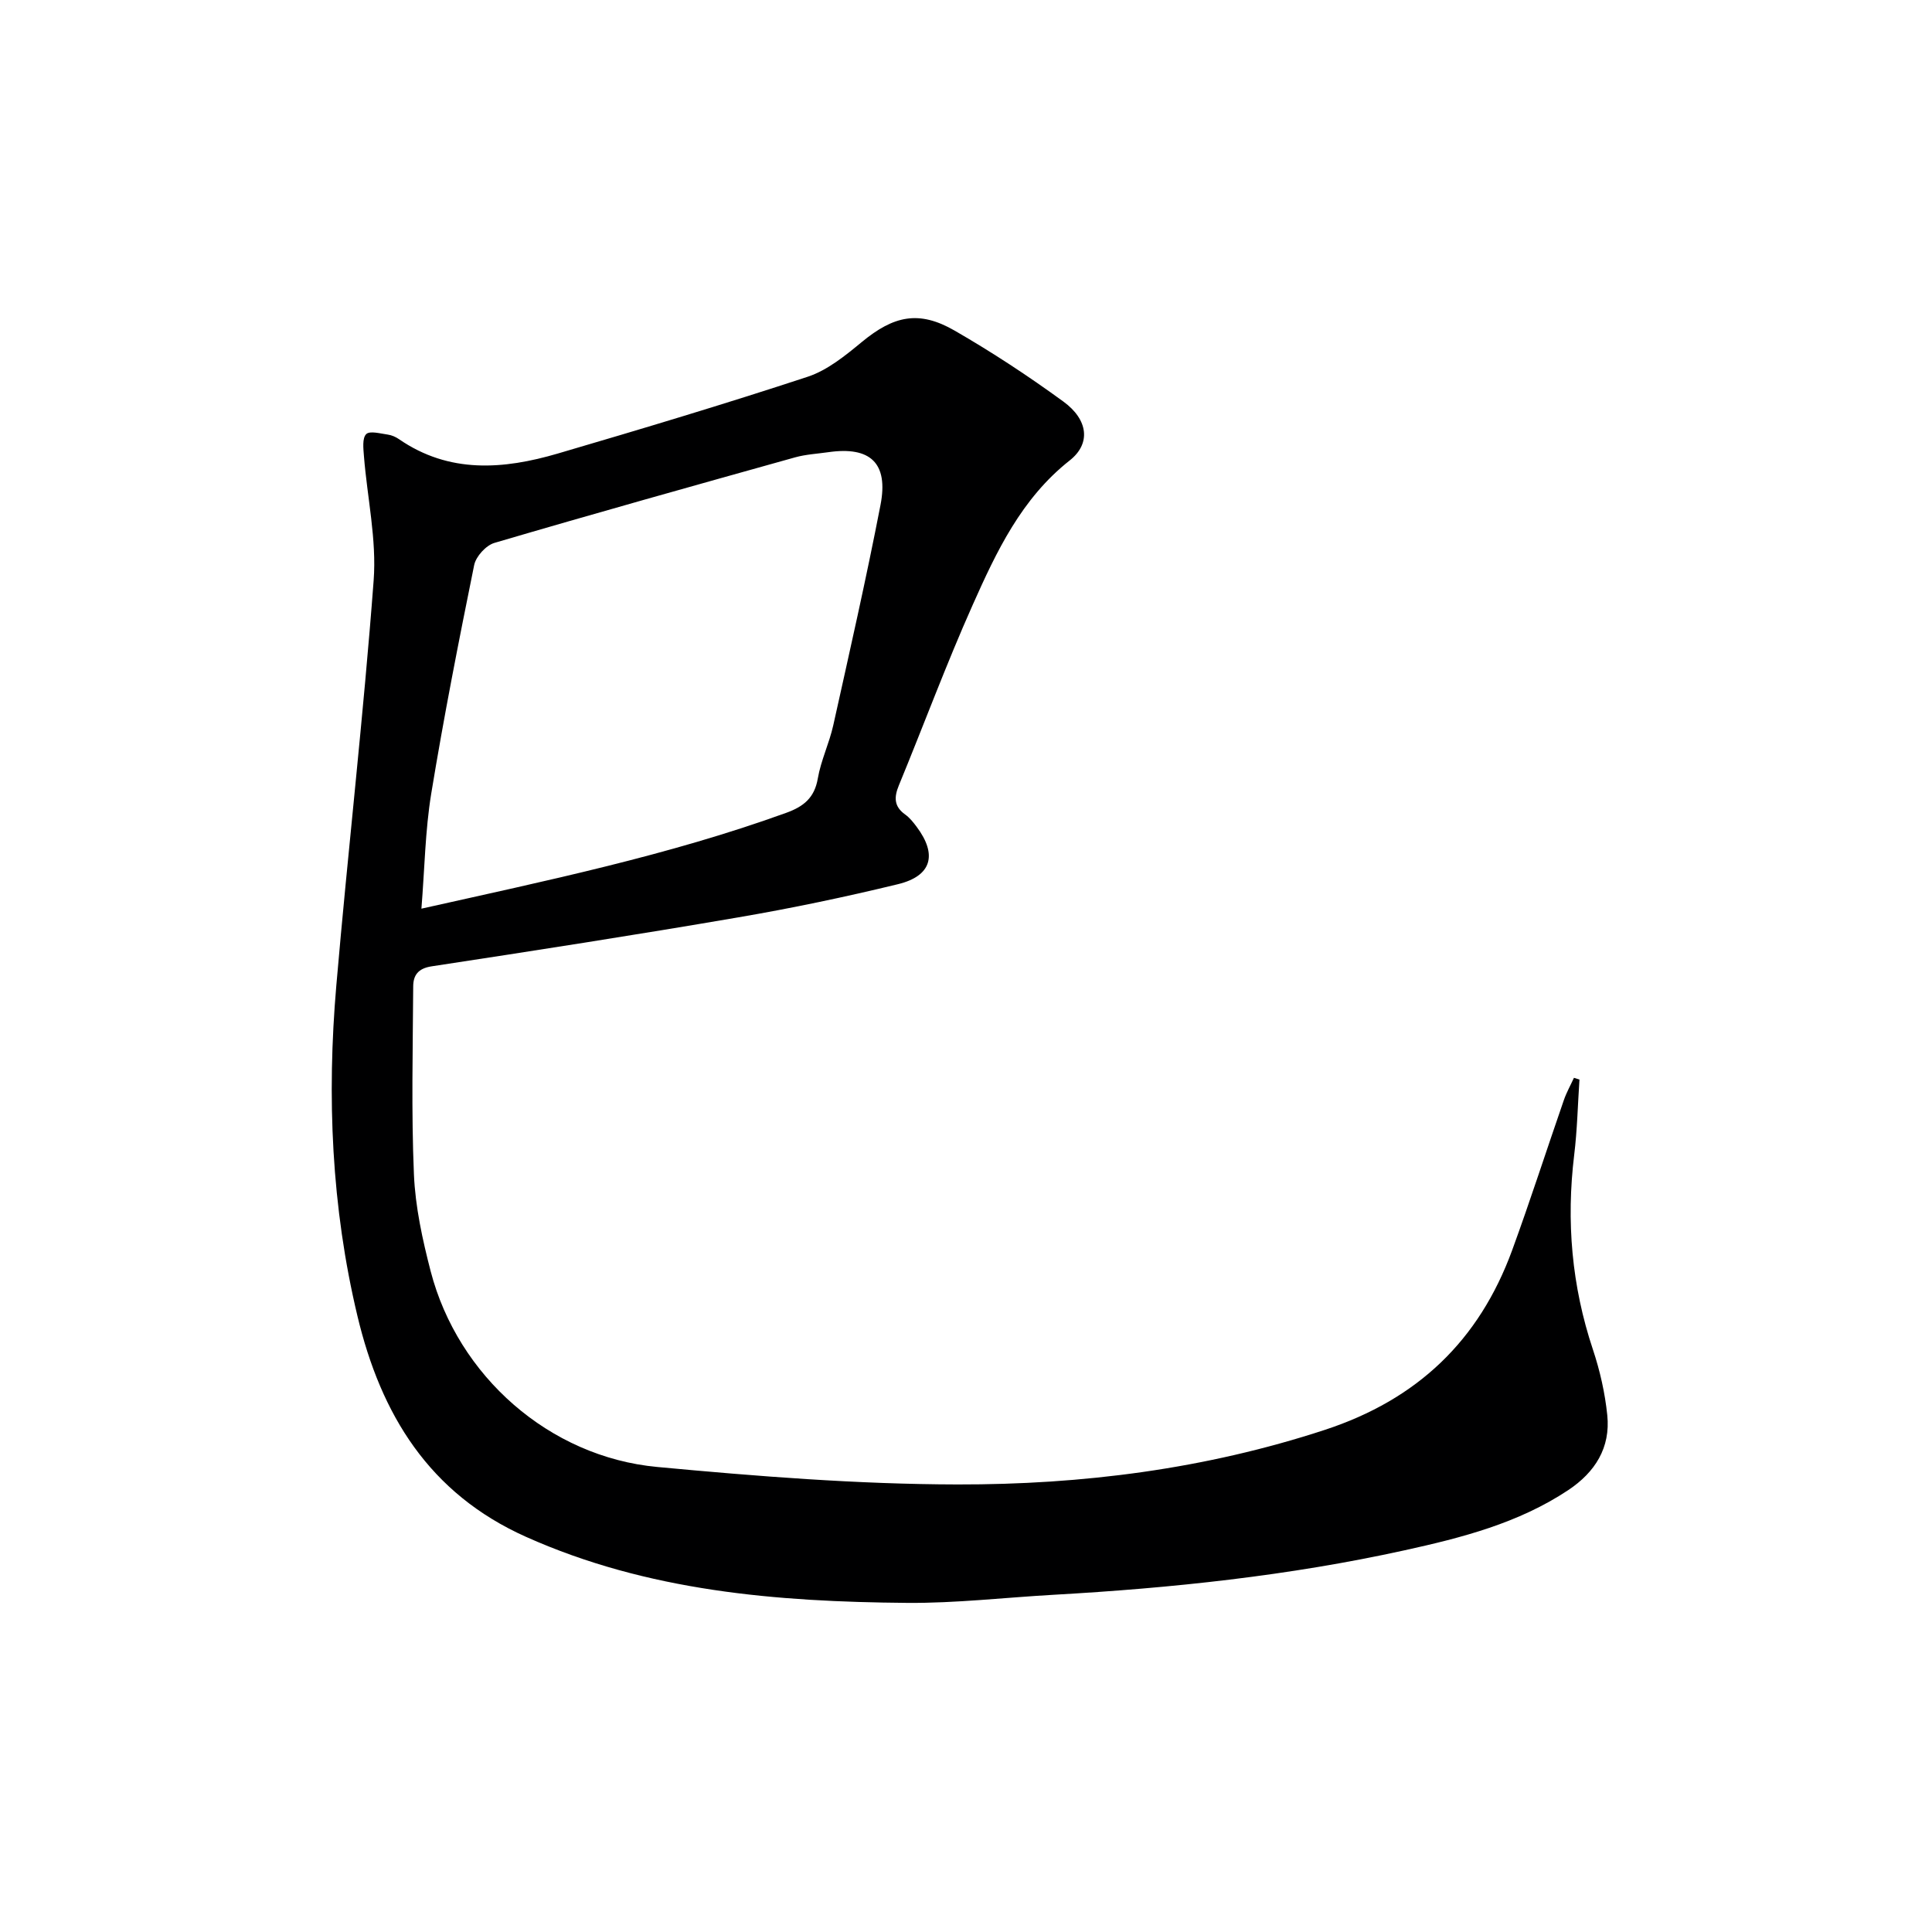
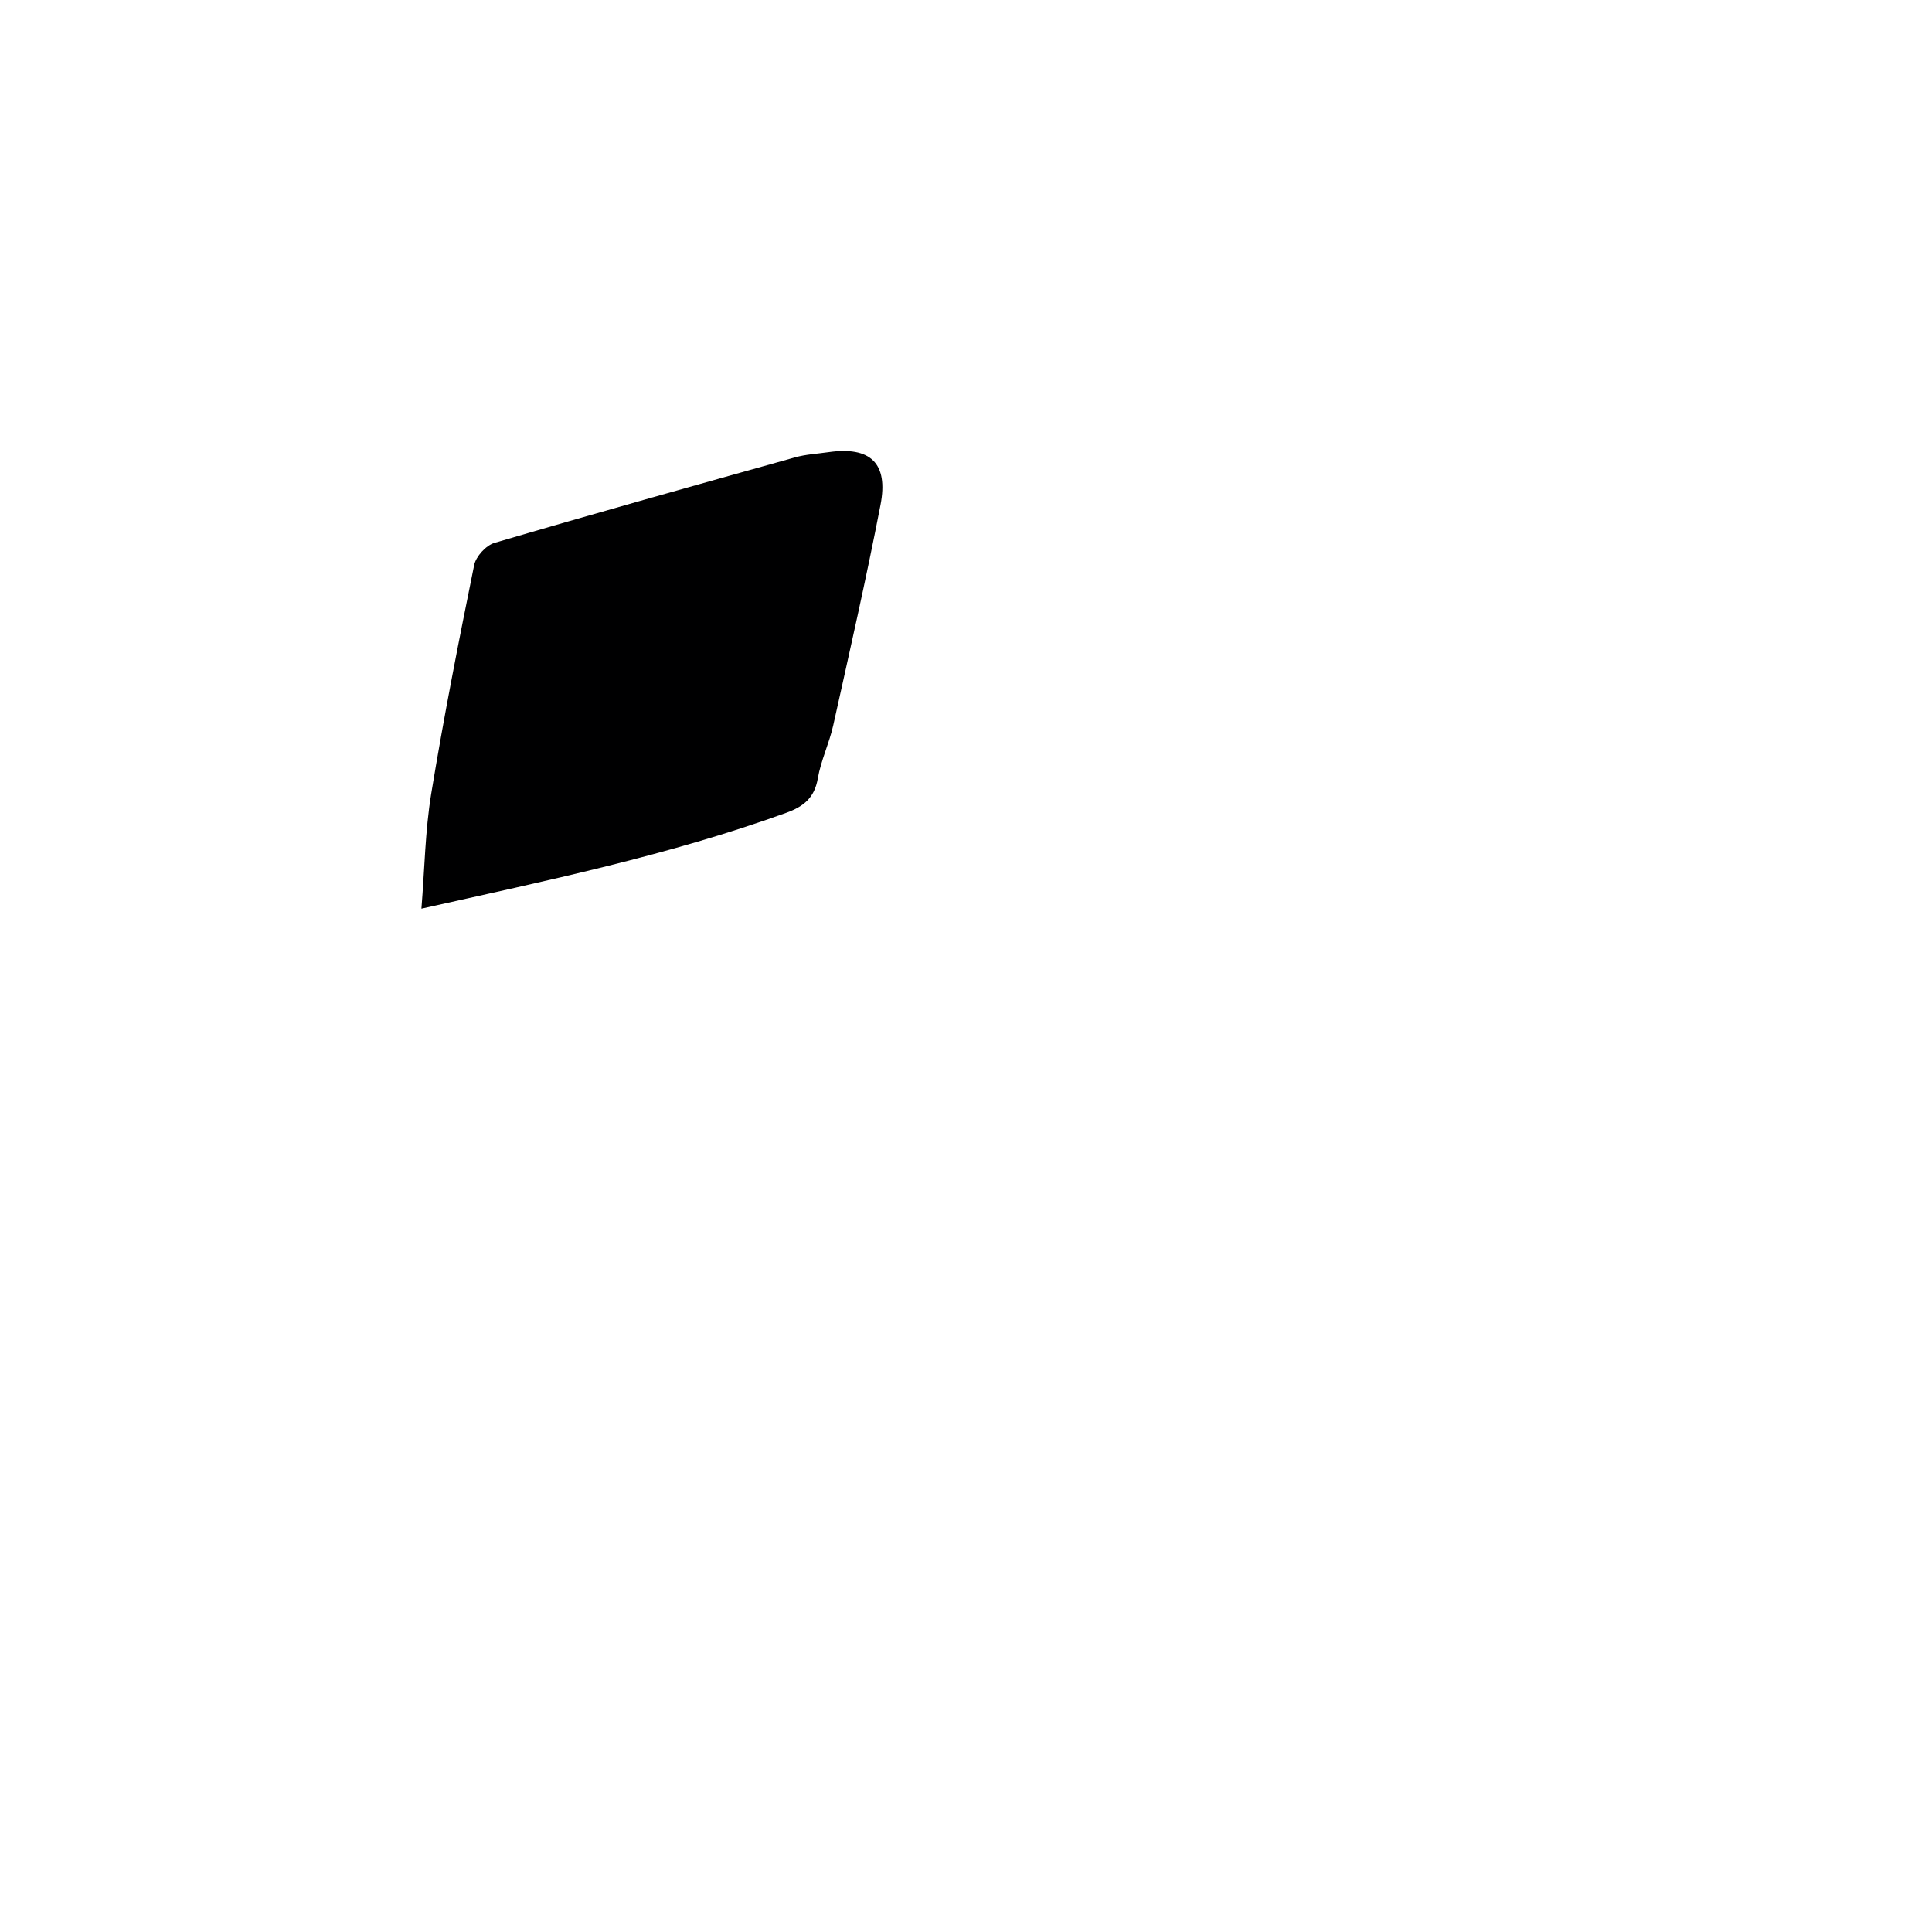
<svg xmlns="http://www.w3.org/2000/svg" enable-background="new 0 0 400 400" viewBox="0 0 400 400">
-   <path d="m327.01 223.51c-.35 5.2-.46 10.43-1.09 15.6-1.67 13.74-.52 27.13 3.88 40.31 1.46 4.38 2.5 9 2.97 13.58.69 6.72-2.51 11.8-8.08 15.51-10.32 6.86-22.09 9.87-33.92 12.47-23.91 5.26-48.19 7.82-72.6 9.2-10.12.57-20.24 1.76-30.36 1.68-27.01-.23-53.73-2.4-78.92-13.68-20.05-8.97-30.02-25.31-34.89-45.73-5.38-22.55-6.35-45.42-4.37-68.4 2.41-27.98 5.63-55.89 7.73-83.88.64-8.48-1.33-17.14-2.01-25.73-.12-1.56-.38-3.72.47-4.56.74-.74 2.95-.11 4.48.1.8.11 1.63.48 2.3.94 10.41 7.18 21.63 6.28 32.89 2.98 17.31-5.08 34.61-10.26 51.74-15.9 4.09-1.35 7.79-4.38 11.21-7.2 6.58-5.43 11.8-6.62 19.19-2.36 7.76 4.47 15.29 9.42 22.53 14.7 5.16 3.76 5.73 8.71 1.31 12.19-9.99 7.88-15.16 18.86-20.09 29.92-5.48 12.28-10.15 24.91-15.28 37.35-1.02 2.47-1.02 4.37 1.31 6.04.93.66 1.69 1.62 2.38 2.55 4.31 5.76 3.12 10.17-3.87 11.87-10.95 2.66-22.01 4.98-33.13 6.88-21.1 3.62-42.27 6.91-63.43 10.13-2.83.43-3.8 1.88-3.81 4.16-.08 12.98-.4 25.98.15 38.94.29 6.72 1.77 13.49 3.47 20.05 5.65 21.68 24.54 38.41 46.9 40.5 20.66 1.93 41.43 3.58 62.16 3.62 25.78.05 51.26-3.17 76.06-11.3 19.2-6.3 31.94-18.51 38.78-37.18 3.76-10.29 7.11-20.72 10.7-31.07.55-1.6 1.39-3.09 2.1-4.64.38.13.76.24 1.14.36zm-239.76-35.38c25.87-5.79 51.16-11.02 75.55-19.85 3.59-1.3 5.83-3.1 6.52-7.11.64-3.73 2.36-7.26 3.19-10.97 3.38-15.2 6.83-30.38 9.79-45.66 1.68-8.68-2.11-12.17-10.8-10.92-2.3.33-4.66.45-6.88 1.07-20.78 5.81-41.55 11.62-62.25 17.71-1.75.51-3.84 2.81-4.2 4.6-3.2 15.75-6.3 31.52-8.9 47.38-1.24 7.61-1.35 15.42-2.02 23.75z" fill="#000001" />
+   <path d="m327.01 223.51zm-239.76-35.38c25.87-5.79 51.16-11.02 75.55-19.85 3.59-1.3 5.83-3.1 6.52-7.11.64-3.73 2.36-7.26 3.19-10.97 3.38-15.2 6.83-30.38 9.79-45.66 1.68-8.68-2.11-12.17-10.8-10.92-2.3.33-4.66.45-6.88 1.07-20.78 5.81-41.55 11.62-62.25 17.71-1.75.51-3.84 2.81-4.2 4.6-3.2 15.75-6.3 31.52-8.9 47.38-1.24 7.61-1.35 15.42-2.02 23.75z" fill="#000001" />
</svg>